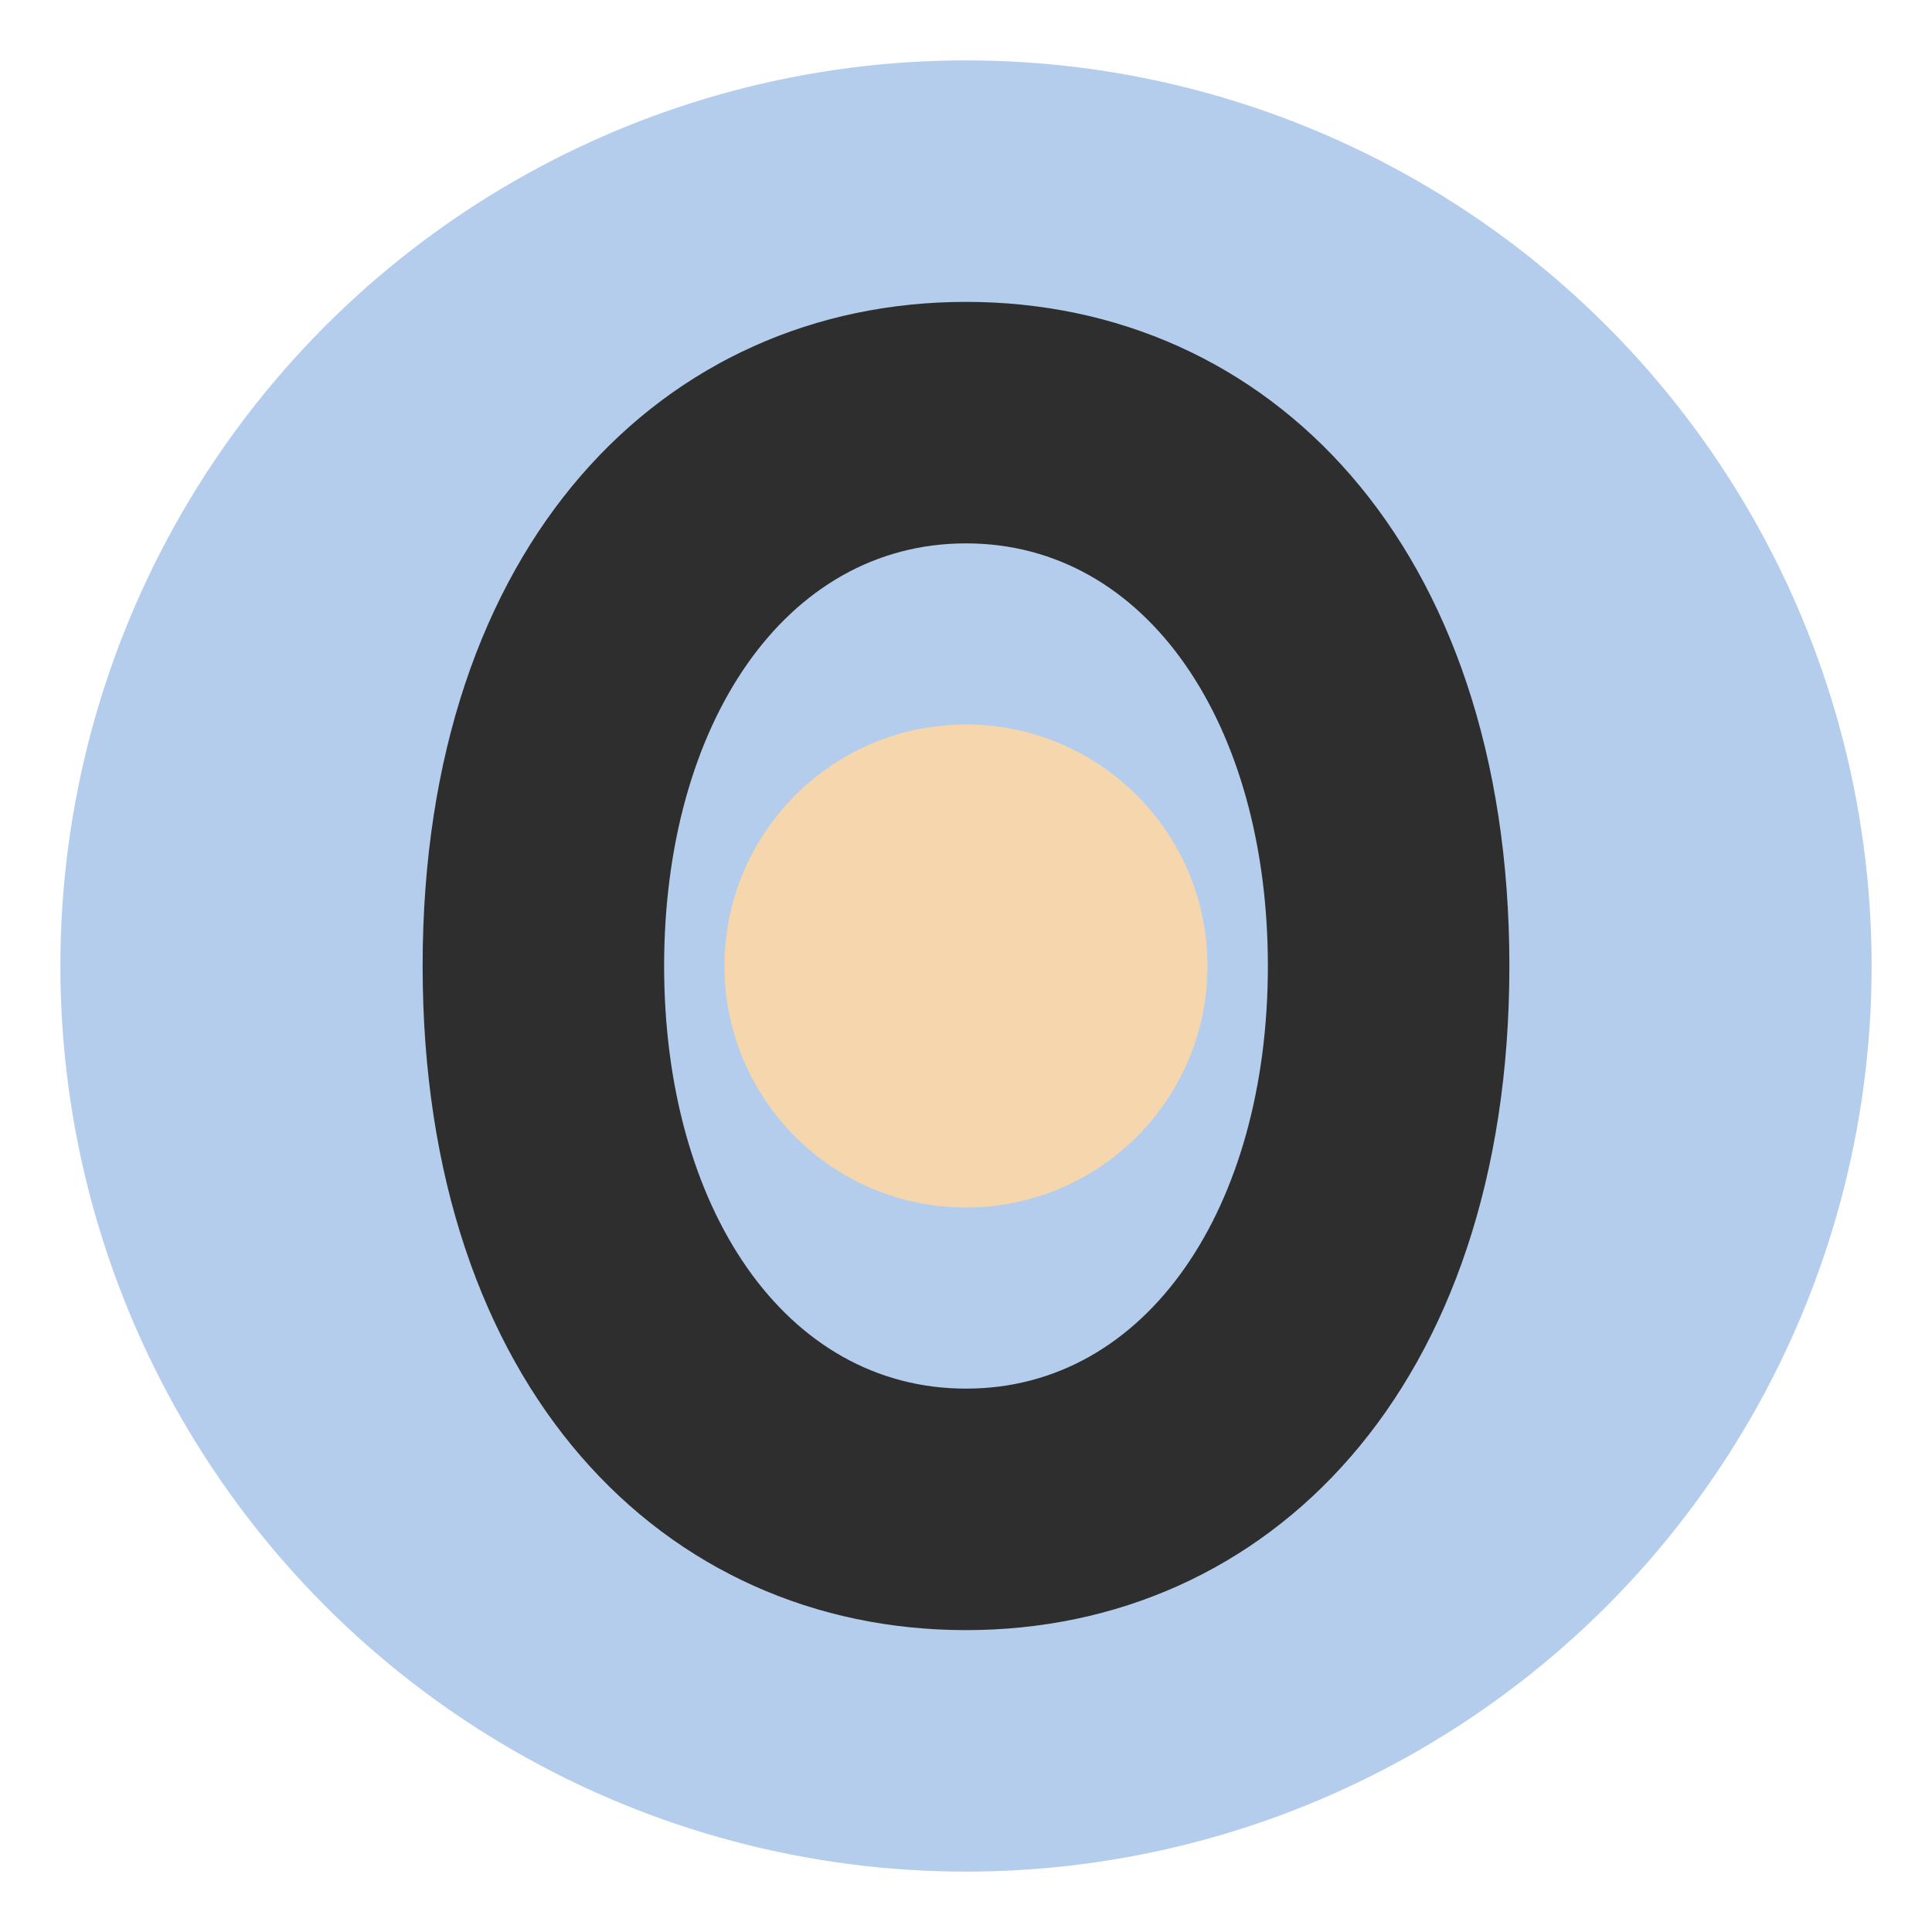
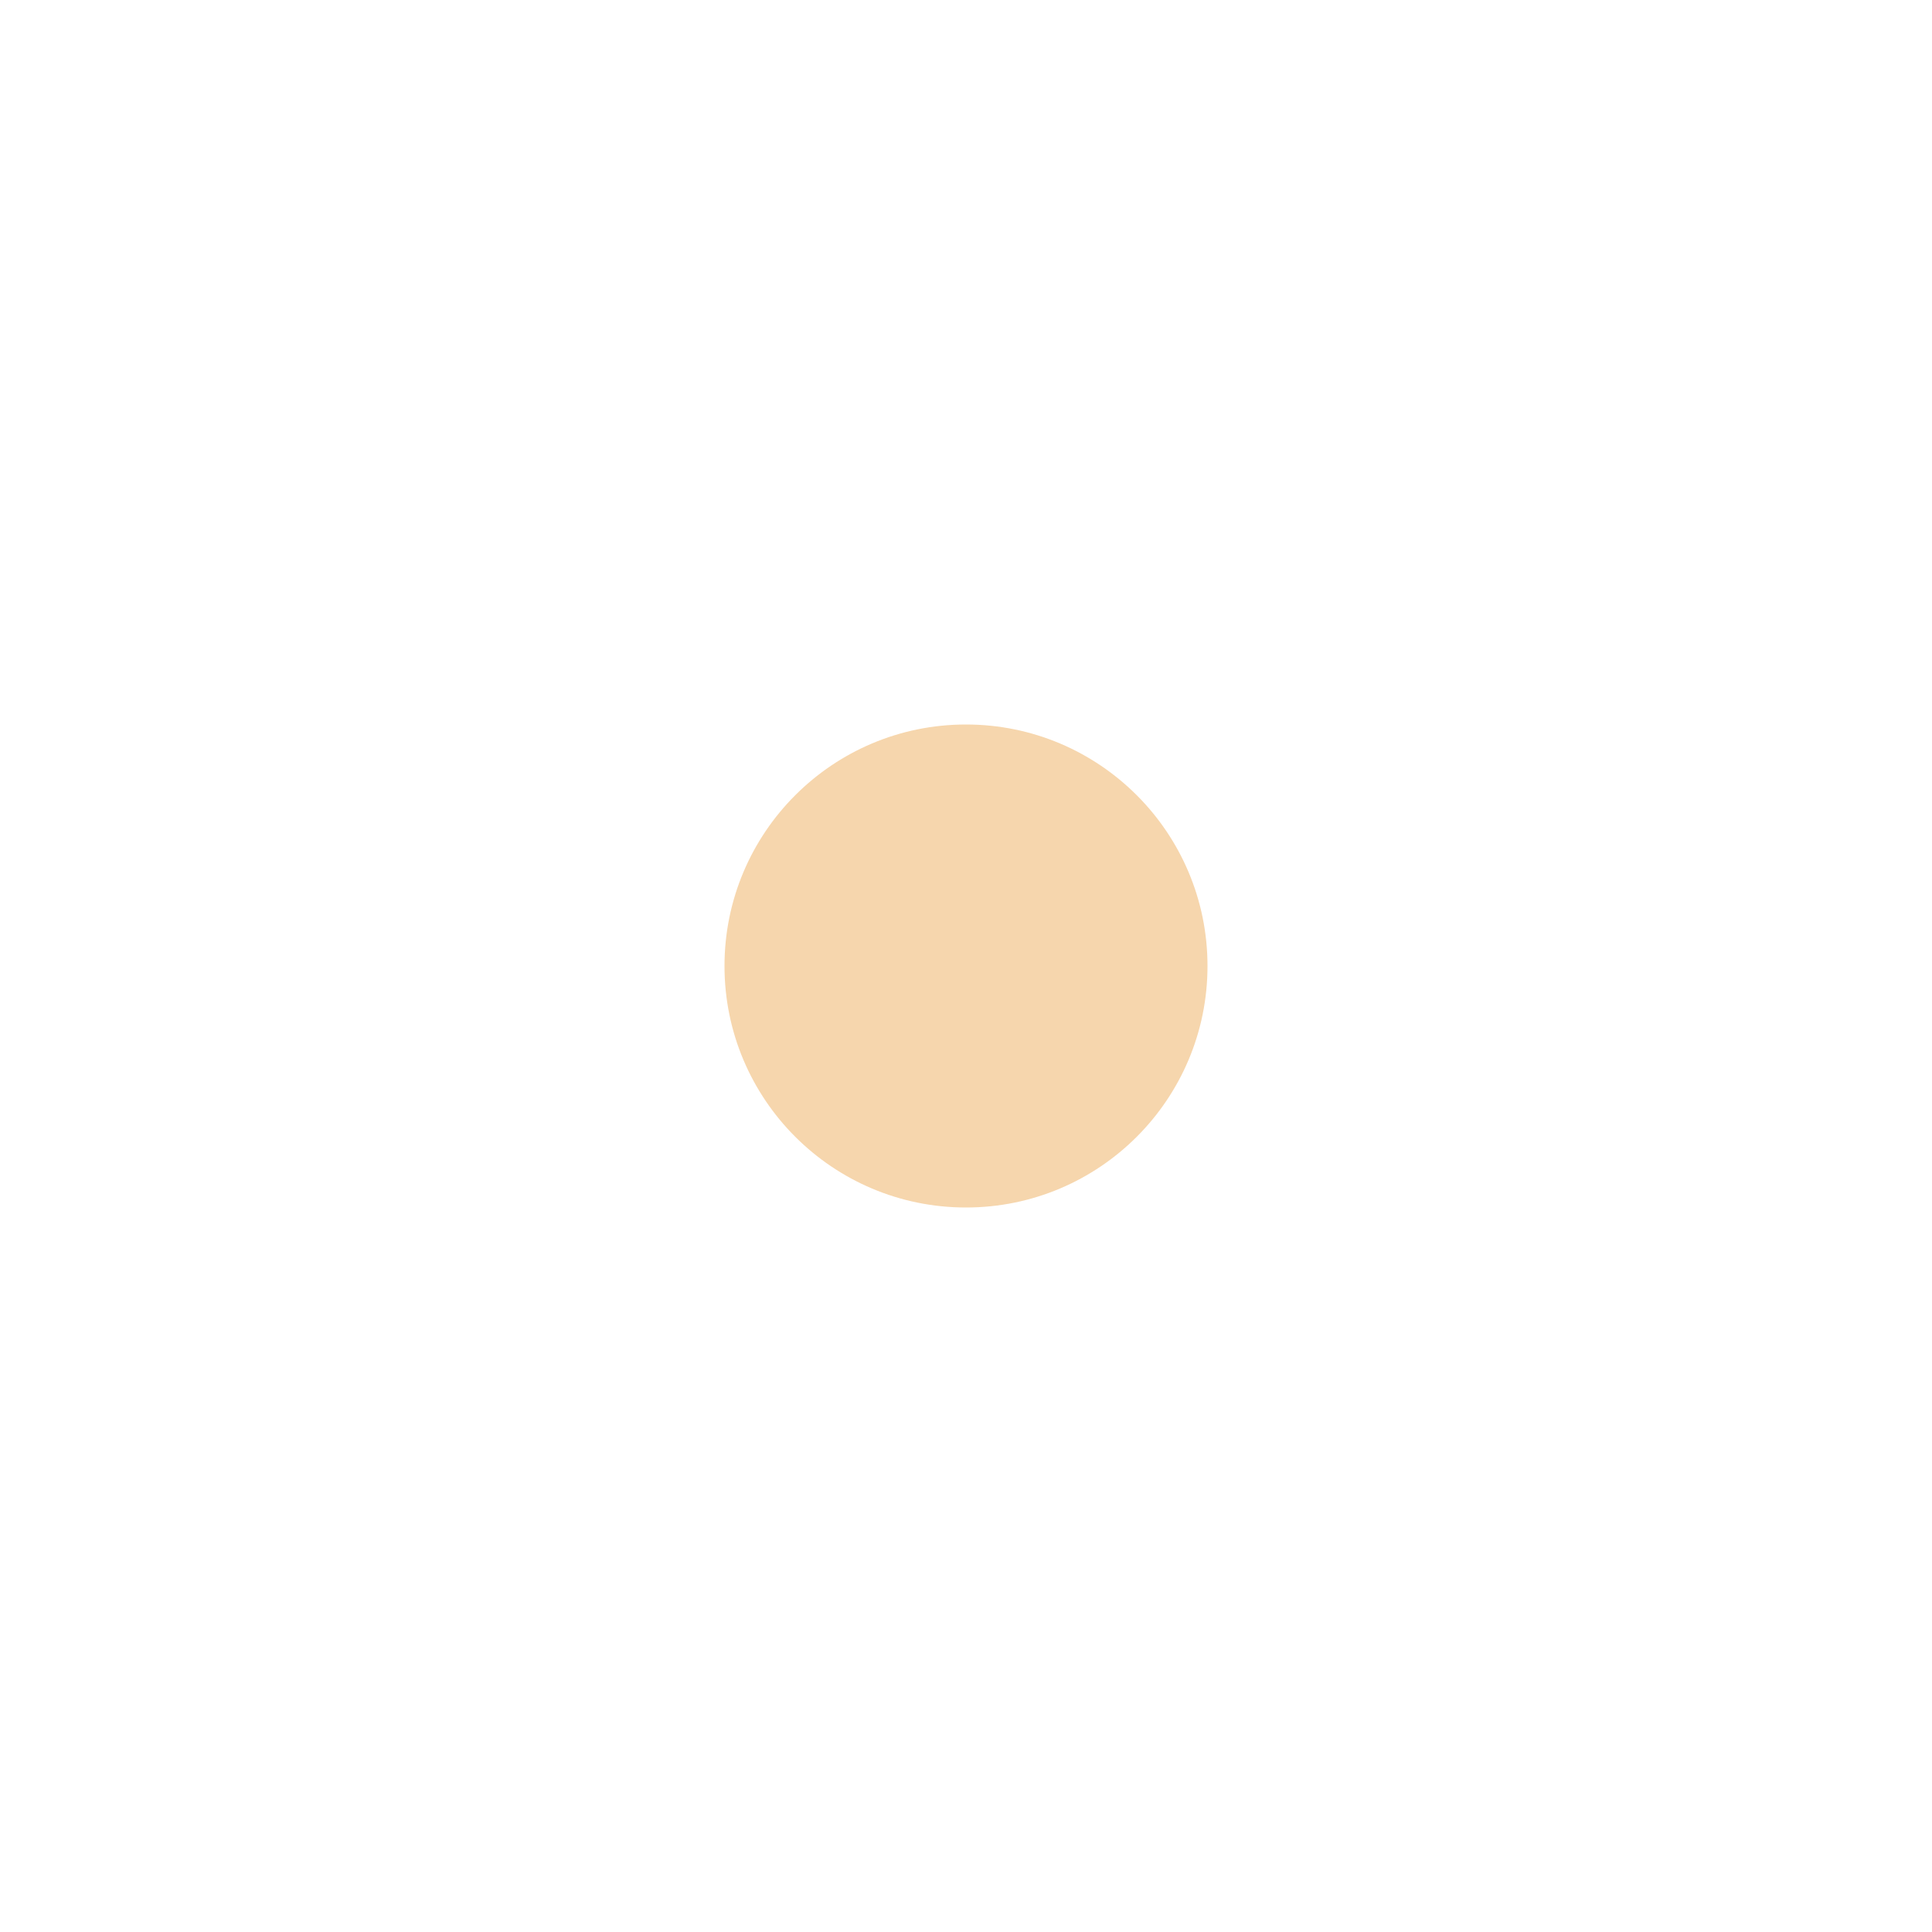
<svg xmlns="http://www.w3.org/2000/svg" viewBox="0 0 64 64" width="64" height="64">
  <style>
    @media (prefers-color-scheme: dark) {
      .favicon-bg { fill: #3A5F9B; }
      .favicon-accent { fill: #D7B37E; }
    }
  </style>
-   <circle cx="32" cy="32" r="30" fill="#B4CDED" class="favicon-bg" />
-   <path d="M32,10 C42,10 50,18 50,32 C50,46 42,54 32,54 C22,54 14,46 14,32 C14,18 22,10 32,10 Z M32,18 C26,18 22,24 22,32 C22,40 26,46 32,46 C38,46 42,40 42,32 C42,24 38,18 32,18 Z" fill="#2E2E2E" />
  <circle cx="32" cy="32" r="8" fill="#F6D6AD" class="favicon-accent" />
</svg>